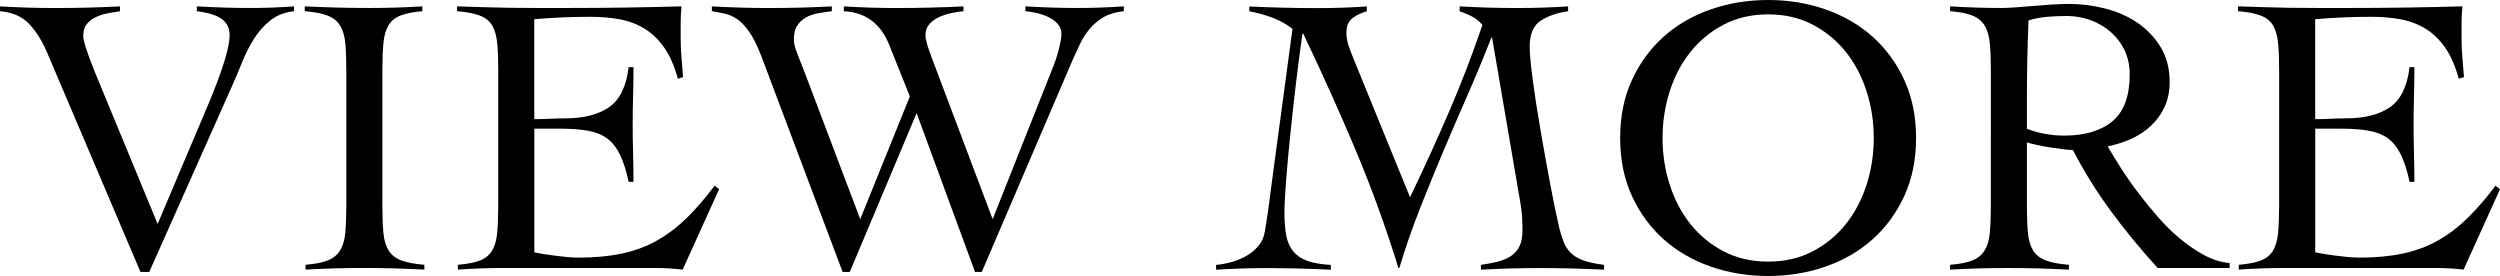
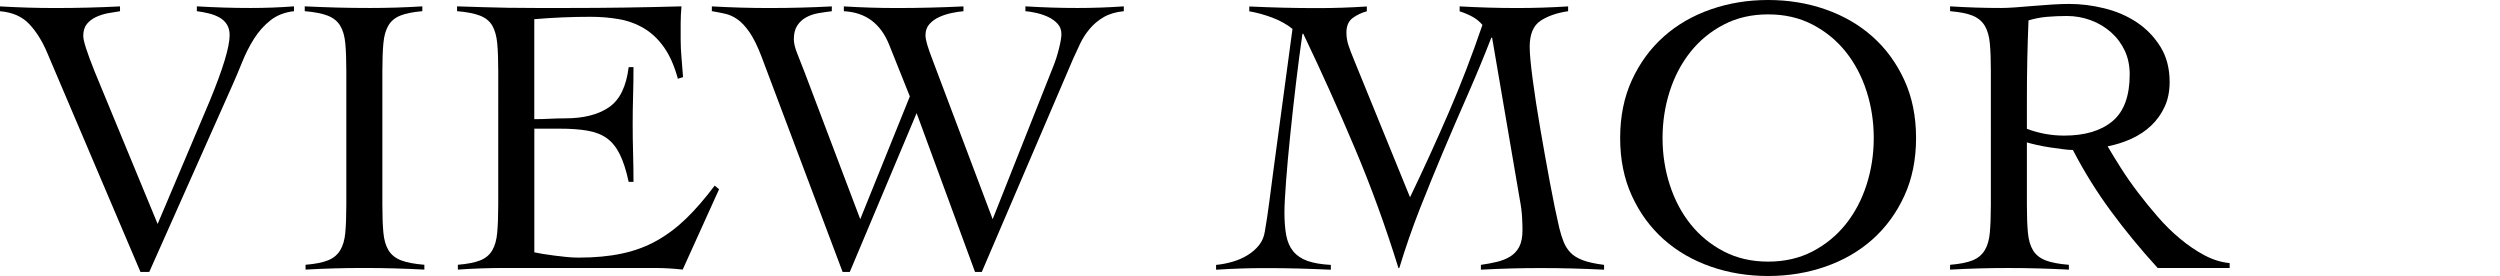
<svg xmlns="http://www.w3.org/2000/svg" id="_レイヤー_2" viewBox="0 0 617.41 68.15">
  <g id="object">
    <path d="m0,1.58c2.3.13,4.58.23,6.82.3,2.24.07,4.51.1,6.82.1,2.77,0,5.46-.03,8.1-.1,2.63-.07,5.27-.16,7.9-.3v1.19c-.92.13-1.91.3-2.96.49-1.05.2-2.04.51-2.96.94-.92.43-1.68,1-2.27,1.73s-.89,1.71-.89,2.96c0,1.19.95,4.15,2.86,8.89l15.51,37.53,12.84-30.32c3.29-7.97,4.94-13.4,4.94-16.3,0-1.05-.23-1.94-.69-2.67-.46-.72-1.09-1.3-1.88-1.73-.79-.43-1.66-.76-2.62-.99-.96-.23-1.93-.41-2.91-.54v-1.19c2.24.13,4.46.23,6.67.3,2.21.07,4.4.1,6.57.1,1.84,0,3.65-.03,5.43-.1,1.78-.07,3.56-.16,5.33-.3v1.19c-2.31.26-4.25,1.02-5.83,2.27-1.58,1.25-2.93,2.77-4.05,4.54-1.12,1.78-2.09,3.69-2.91,5.73-.82,2.04-1.63,3.95-2.42,5.73l-20.54,46.13h-2.17L11.66,13.04c-1.19-2.83-2.65-5.19-4.4-7.06-1.75-1.88-4.17-2.95-7.26-3.21v-1.19Z" />
    <path d="m75.46,65.39c2.37-.2,4.21-.56,5.53-1.09,1.32-.53,2.32-1.35,3.01-2.47.69-1.12,1.12-2.58,1.28-4.4.16-1.81.25-4.1.25-6.86V17.58c0-2.77-.08-5.05-.25-6.86-.17-1.81-.59-3.27-1.28-4.4-.69-1.12-1.73-1.94-3.11-2.47-1.38-.53-3.26-.89-5.63-1.09v-1.19c2.77.13,5.45.23,8.05.3,2.6.07,5.28.1,8.05.1,2.17,0,4.35-.03,6.52-.1,2.17-.07,4.31-.16,6.42-.3v1.19c-2.31.2-4.12.56-5.43,1.09-1.32.53-2.31,1.35-2.96,2.47-.66,1.12-1.07,2.58-1.23,4.4-.17,1.81-.25,4.1-.25,6.86v32.99c0,2.77.08,5.05.25,6.86.16,1.81.59,3.28,1.28,4.4.69,1.12,1.73,1.94,3.11,2.47,1.38.53,3.29.89,5.73,1.09v1.19c-2.5-.13-5-.23-7.51-.3-2.5-.07-5-.1-7.51-.1s-4.84.03-7.21.1c-2.37.07-4.74.16-7.11.3v-1.19Z" />
    <path d="m131.96,62.32c.59.13,1.32.26,2.17.4.85.13,1.78.26,2.77.4.99.13,2.01.25,3.06.35,1.05.1,2.04.15,2.96.15,3.95,0,7.49-.33,10.62-.99,3.13-.66,5.99-1.71,8.59-3.16,2.6-1.45,5.05-3.29,7.36-5.53,2.3-2.24,4.64-4.94,7.01-8.1l1.09.89-8.99,19.85c-1.12-.13-2.27-.23-3.46-.3-1.19-.07-2.34-.1-3.46-.1h-37.14c-1.91,0-3.82.03-5.73.1-1.91.07-3.82.16-5.73.3v-1.19c2.37-.2,4.21-.56,5.53-1.09,1.32-.53,2.3-1.35,2.96-2.47.66-1.12,1.07-2.58,1.23-4.4.16-1.81.25-4.1.25-6.86V17.58c0-2.77-.08-5.05-.25-6.86-.17-1.81-.58-3.27-1.23-4.4-.66-1.12-1.68-1.94-3.06-2.47-1.38-.53-3.26-.89-5.63-1.09v-1.19c2.24.07,4.36.13,6.37.2,2.01.07,4.08.12,6.22.15,2.14.03,4.41.05,6.82.05h8.15c4.61,0,9.22-.03,13.83-.1,4.61-.07,9.28-.16,14.03-.3-.07.73-.12,1.45-.15,2.17-.03.72-.05,1.42-.05,2.07v3.95c0,1.45.07,2.91.2,4.4.13,1.48.26,3.11.39,4.89l-1.28.4c-.86-3.16-1.99-5.74-3.41-7.75-1.42-2.01-3.06-3.57-4.94-4.69-1.88-1.12-3.94-1.88-6.17-2.27-2.24-.4-4.61-.59-7.11-.59-4.61,0-9.22.2-13.83.59v24.69c1.32,0,2.58-.03,3.8-.1,1.22-.06,2.48-.1,3.8-.1,4.54,0,8.15-.9,10.82-2.72,2.67-1.81,4.3-5.12,4.89-9.93h1.19c0,2.37-.03,4.74-.1,7.11-.07,2.37-.1,4.71-.1,7.01s.03,4.74.1,7.11c.06,2.37.1,4.74.1,7.11h-1.19c-.59-2.77-1.32-5.02-2.17-6.77-.86-1.74-1.93-3.08-3.21-4-1.28-.92-2.88-1.55-4.79-1.88-1.91-.33-4.18-.49-6.81-.49h-6.32v30.52Z" />
    <path d="m175.81,1.58c2.37.13,4.74.23,7.11.3,2.37.07,4.71.1,7.01.1,2.63,0,5.23-.03,7.8-.1,2.57-.07,5.14-.16,7.7-.3v1.19c-1.12.13-2.24.3-3.36.49-1.12.2-2.12.54-3.01,1.04-.89.49-1.61,1.17-2.17,2.02-.56.86-.84,1.98-.84,3.36,0,.92.26,2.06.79,3.41.53,1.35,1.15,2.95,1.88,4.79l13.73,36.25,12.25-30.32-5.14-12.84c-2.11-5.2-5.83-7.93-11.16-8.2v-1.19c2.17.13,4.35.23,6.52.3,2.17.07,4.35.1,6.52.1,2.77,0,5.51-.03,8.25-.1,2.73-.07,5.48-.16,8.25-.3v1.19c-.86.07-1.83.21-2.91.44-1.09.23-2.11.56-3.06.99-.96.43-1.76,1-2.42,1.73s-.99,1.65-.99,2.77c0,.59.15,1.38.44,2.37.3.99.77,2.34,1.43,4.05l14.72,39.01,15.01-37.83c.53-1.32.99-2.77,1.38-4.35.4-1.58.59-2.77.59-3.56,0-.99-.31-1.83-.94-2.52-.63-.69-1.4-1.25-2.32-1.68-.92-.43-1.89-.76-2.91-.99-1.02-.23-1.93-.38-2.72-.44v-1.19c2.17.13,4.33.23,6.47.3,2.14.07,4.26.1,6.37.1,1.91,0,3.82-.03,5.73-.1,1.91-.07,3.82-.16,5.73-.3v1.19c-1.98.2-3.64.69-4.99,1.48-1.35.79-2.5,1.76-3.46,2.91-.96,1.15-1.75,2.39-2.37,3.7-.63,1.32-1.2,2.57-1.73,3.75l-22.52,52.55h-1.68l-14.42-39.21-16.5,39.21h-1.78l-20.05-53.24c-.99-2.57-1.98-4.56-2.96-5.98-.99-1.42-1.98-2.47-2.96-3.16-.99-.69-2.01-1.15-3.06-1.38-1.05-.23-2.14-.45-3.26-.64v-1.19Z" />
    <path d="m360.51,1.58c2.37.13,4.74.23,7.11.3,2.37.07,4.74.1,7.11.1,2.11,0,4.2-.03,6.27-.1,2.07-.07,4.16-.16,6.27-.3v1.19c-2.77.4-5.04,1.19-6.82,2.37-1.78,1.18-2.67,3.33-2.67,6.42,0,1.65.25,4.33.74,8.05.49,3.72,1.12,7.79,1.88,12.2.76,4.41,1.55,8.82,2.37,13.24.82,4.41,1.6,8.17,2.32,11.26.33,1.32.69,2.47,1.09,3.46.4.99.95,1.86,1.68,2.62.72.76,1.74,1.38,3.06,1.88,1.32.49,3.06.87,5.23,1.14v1.19c-2.63-.13-5.25-.23-7.85-.3-2.6-.07-5.22-.1-7.85-.1s-4.96.03-7.36.1c-2.4.07-4.86.16-7.36.3v-1.19c1.38-.2,2.7-.44,3.95-.74,1.25-.3,2.35-.74,3.31-1.33.95-.59,1.69-1.4,2.22-2.42.53-1.02.79-2.39.79-4.1,0-.79-.03-1.84-.1-3.16-.07-1.32-.26-2.83-.59-4.54l-6.81-39.81h-.2c-1.84,4.74-3.79,9.43-5.83,14.08-2.04,4.64-4.05,9.3-6.03,13.98-1.97,4.68-3.9,9.4-5.78,14.17-1.88,4.78-3.57,9.67-5.09,14.67h-.2c-3.16-10.21-6.73-20.03-10.72-29.48-3.99-9.45-8.25-18.91-12.79-28.4h-.2c-.53,3.62-1.05,7.64-1.58,12.05-.53,4.41-1,8.71-1.43,12.89-.43,4.18-.78,8-1.04,11.46-.26,3.46-.4,6.04-.4,7.75,0,2.17.15,4.05.44,5.63.3,1.58.87,2.9,1.73,3.95.86,1.05,2.03,1.84,3.51,2.37,1.48.53,3.41.86,5.78.99v1.19c-2.77-.13-5.47-.23-8.1-.3-2.63-.07-5.33-.1-8.1-.1-2.04,0-4.07.03-6.07.1-2.01.07-4.03.16-6.07.3v-1.19c1.38-.13,2.75-.4,4.1-.79,1.35-.4,2.58-.94,3.7-1.63,1.12-.69,2.06-1.51,2.82-2.47.76-.95,1.23-2.09,1.43-3.41.4-2.3.76-4.72,1.09-7.26.33-2.53.66-5.05.99-7.56l4.74-35.16c-1.38-1.12-3.03-2.04-4.94-2.77-1.91-.72-3.82-1.25-5.73-1.58v-1.19c2.83.13,5.65.23,8.44.3,2.8.07,5.61.1,8.45.1,2.04,0,4.07-.03,6.07-.1,2.01-.07,4.03-.16,6.07-.3v1.19c-1.25.33-2.4.87-3.46,1.63-1.05.76-1.58,1.96-1.58,3.61,0,1.12.18,2.21.54,3.26.36,1.05.77,2.14,1.24,3.26l13.93,34.17c3.36-6.98,6.55-13.98,9.58-20.99,3.03-7.01,5.79-14.21,8.3-21.58-.72-.86-1.58-1.55-2.57-2.07-.99-.53-2.01-.95-3.06-1.28v-1.19Z" />
    <path d="m400.12,34.08c0-5.33.97-10.11,2.91-14.32,1.94-4.21,4.56-7.79,7.85-10.72,3.29-2.93,7.16-5.17,11.61-6.72,4.45-1.55,9.17-2.32,14.17-2.32s9.73.77,14.17,2.32c4.44,1.55,8.31,3.79,11.61,6.72,3.29,2.93,5.91,6.5,7.85,10.72,1.94,4.21,2.91,8.99,2.91,14.32s-.97,10.11-2.91,14.32c-1.94,4.21-4.56,7.79-7.85,10.72-3.29,2.93-7.16,5.17-11.61,6.72-4.45,1.55-9.17,2.32-14.17,2.32s-9.73-.77-14.17-2.32c-4.44-1.55-8.31-3.79-11.61-6.72-3.29-2.93-5.91-6.5-7.85-10.72-1.94-4.21-2.91-8.99-2.91-14.32Zm10.47,0c0,4.02.59,7.87,1.78,11.56,1.19,3.69,2.9,6.93,5.14,9.73,2.24,2.8,4.97,5.04,8.2,6.72,3.23,1.68,6.88,2.52,10.96,2.52s7.74-.84,10.96-2.52c3.23-1.68,5.96-3.92,8.2-6.72,2.24-2.8,3.95-6.04,5.14-9.73,1.19-3.69,1.78-7.54,1.78-11.56s-.59-7.87-1.78-11.56c-1.19-3.69-2.9-6.93-5.14-9.73-2.24-2.8-4.97-5.04-8.2-6.72-3.23-1.68-6.88-2.52-10.96-2.52s-7.74.84-10.96,2.52c-3.23,1.68-5.96,3.92-8.2,6.72-2.24,2.8-3.95,6.04-5.14,9.73-1.18,3.69-1.78,7.54-1.78,11.56Z" />
    <path d="m550.65,66.18h-17.78c-4.15-4.54-7.99-9.2-11.51-13.98-3.52-4.77-6.67-9.83-9.43-15.16-.66,0-1.5-.06-2.52-.2-1.02-.13-2.07-.28-3.16-.44-1.09-.16-2.14-.36-3.16-.59-1.02-.23-1.86-.44-2.52-.64v15.41c0,2.77.08,5.05.25,6.86.16,1.81.59,3.28,1.28,4.4.69,1.12,1.73,1.94,3.11,2.47,1.38.53,3.29.89,5.73,1.09v1.19c-2.5-.13-5-.23-7.51-.3-2.5-.07-5-.1-7.51-.1s-4.84.03-7.21.1c-2.37.07-4.74.16-7.11.3v-1.19c2.37-.2,4.21-.56,5.53-1.09,1.32-.53,2.32-1.35,3.01-2.47.69-1.12,1.12-2.58,1.28-4.4.16-1.81.25-4.1.25-6.86V17.58c0-2.77-.08-5.05-.25-6.86-.17-1.81-.59-3.27-1.28-4.4-.69-1.12-1.7-1.94-3.01-2.47-1.32-.53-3.16-.89-5.53-1.09v-1.19c2.11.13,4.21.23,6.32.3,2.11.07,4.21.1,6.32.1.92,0,2.07-.05,3.46-.15s2.85-.21,4.39-.35c1.55-.13,3.11-.25,4.69-.35,1.58-.1,3-.15,4.25-.15,2.83,0,5.73.36,8.69,1.09,2.96.73,5.63,1.88,8,3.46,2.37,1.58,4.31,3.59,5.83,6.03,1.51,2.44,2.27,5.33,2.27,8.69,0,2.31-.41,4.35-1.23,6.12-.82,1.78-1.93,3.33-3.31,4.64-1.38,1.32-3.01,2.4-4.89,3.26-1.88.86-3.84,1.48-5.88,1.88.92,1.58,2.01,3.36,3.26,5.33,1.25,1.97,2.65,3.98,4.2,6.02,1.55,2.04,3.19,4.07,4.94,6.07,1.74,2.01,3.59,3.82,5.53,5.43,1.94,1.61,3.93,2.96,5.98,4.05,2.04,1.09,4.11,1.73,6.22,1.93v1.19Zm-50.08-34.37c2.96,1.12,6.02,1.68,9.19,1.68,5.14,0,9.12-1.19,11.95-3.56,2.83-2.37,4.25-6.22,4.25-11.56,0-2.17-.41-4.13-1.23-5.88-.82-1.74-1.96-3.26-3.41-4.54-1.45-1.28-3.11-2.27-4.99-2.96-1.88-.69-3.84-1.04-5.88-1.04-1.65,0-3.26.07-4.84.2-1.58.13-3.13.43-4.64.89-.13,3.16-.23,6.36-.3,9.58-.07,3.23-.1,6.72-.1,10.47v6.72Z" />
-     <path d="m571.78,62.32c.59.13,1.32.26,2.17.4.85.13,1.78.26,2.77.4.99.13,2.01.25,3.06.35,1.05.1,2.04.15,2.96.15,3.95,0,7.49-.33,10.62-.99,3.13-.66,5.99-1.71,8.59-3.16,2.6-1.45,5.05-3.29,7.36-5.53,2.3-2.24,4.64-4.94,7.01-8.1l1.09.89-8.99,19.85c-1.12-.13-2.27-.23-3.46-.3-1.19-.07-2.34-.1-3.46-.1h-37.14c-1.91,0-3.82.03-5.73.1-1.91.07-3.82.16-5.73.3v-1.19c2.37-.2,4.21-.56,5.53-1.09,1.32-.53,2.3-1.35,2.96-2.47.66-1.12,1.07-2.58,1.23-4.4.16-1.81.25-4.1.25-6.86V17.58c0-2.77-.08-5.05-.25-6.86-.17-1.81-.58-3.27-1.23-4.4-.66-1.12-1.68-1.94-3.06-2.47-1.38-.53-3.26-.89-5.63-1.09v-1.19c2.24.07,4.36.13,6.37.2,2.01.07,4.08.12,6.22.15,2.14.03,4.41.05,6.82.05h8.15c4.61,0,9.22-.03,13.83-.1,4.61-.07,9.28-.16,14.03-.3-.07.73-.12,1.45-.15,2.17-.03.72-.05,1.42-.05,2.07v3.95c0,1.45.07,2.91.2,4.4.13,1.48.26,3.11.39,4.89l-1.28.4c-.86-3.16-1.99-5.74-3.41-7.75-1.42-2.01-3.06-3.57-4.94-4.69-1.88-1.12-3.94-1.88-6.17-2.27-2.24-.4-4.61-.59-7.11-.59-4.61,0-9.22.2-13.83.59v24.69c1.32,0,2.58-.03,3.8-.1,1.22-.06,2.48-.1,3.8-.1,4.54,0,8.15-.9,10.82-2.72,2.67-1.81,4.3-5.12,4.89-9.93h1.19c0,2.37-.03,4.74-.1,7.11-.07,2.37-.1,4.71-.1,7.01s.03,4.74.1,7.11c.06,2.37.1,4.74.1,7.11h-1.19c-.59-2.77-1.32-5.02-2.17-6.77-.86-1.74-1.93-3.08-3.21-4-1.28-.92-2.88-1.55-4.79-1.88-1.91-.33-4.18-.49-6.81-.49h-6.32v30.52Z" />
  </g>
</svg>